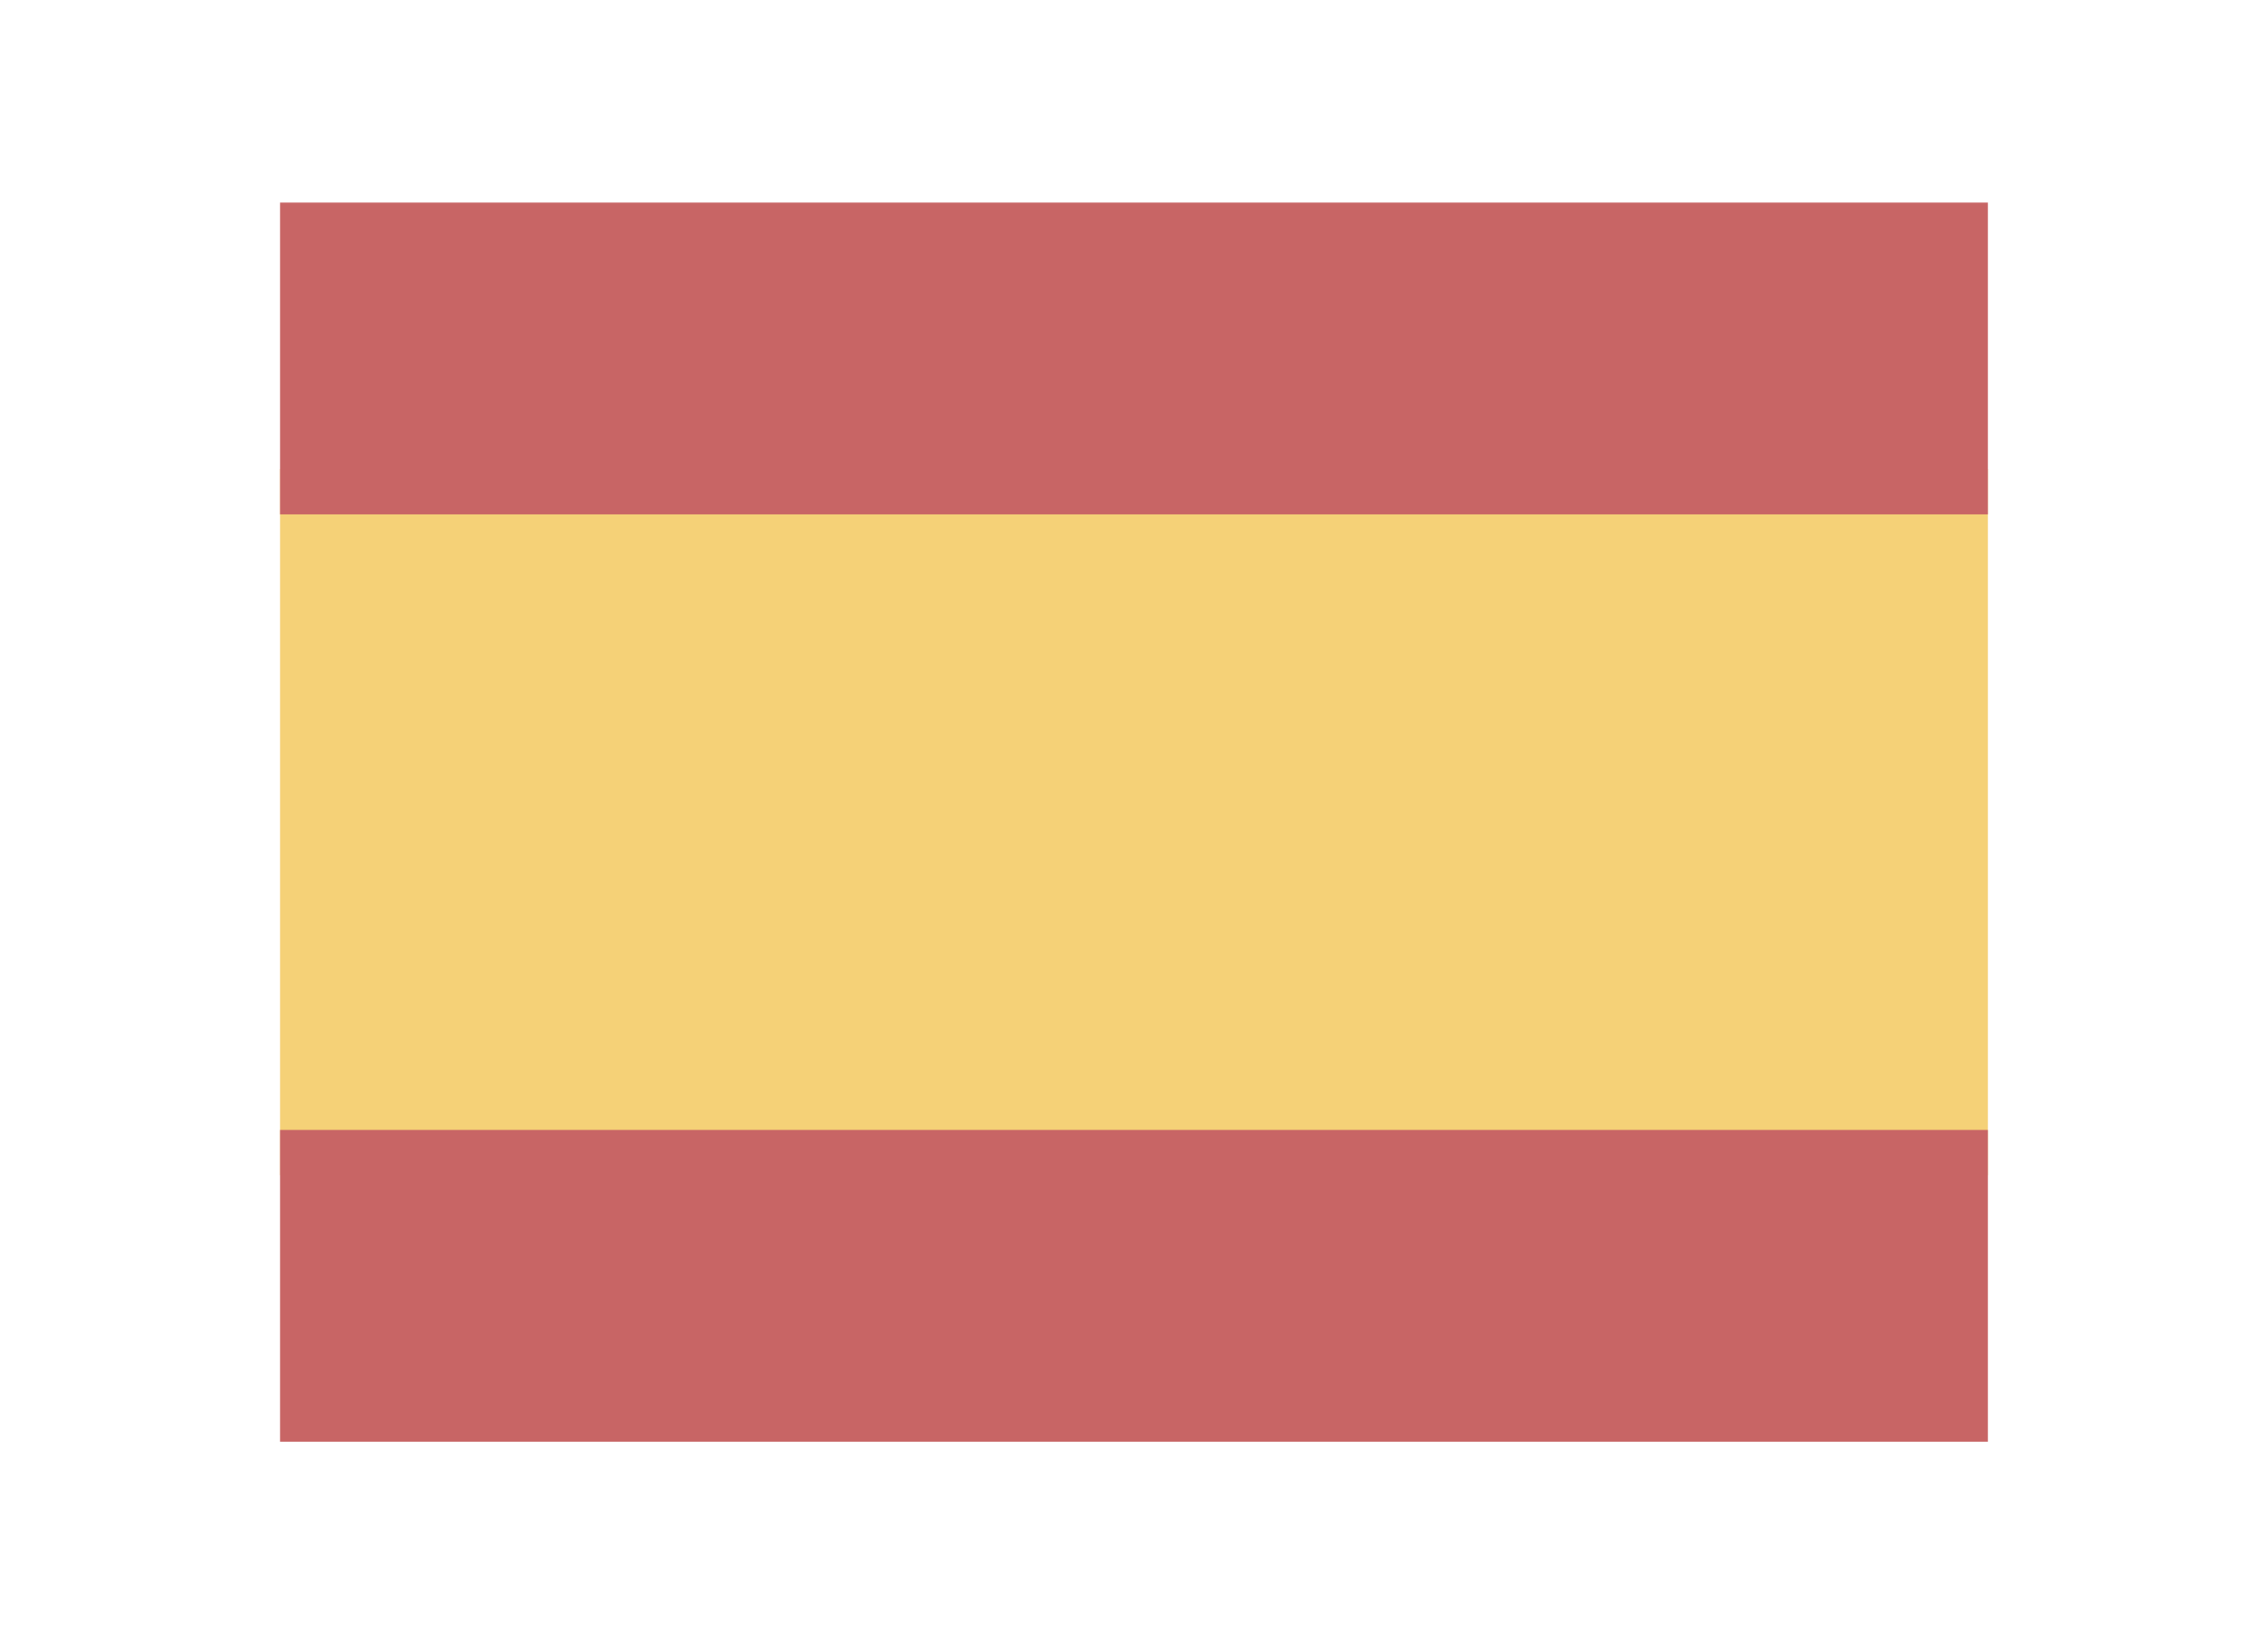
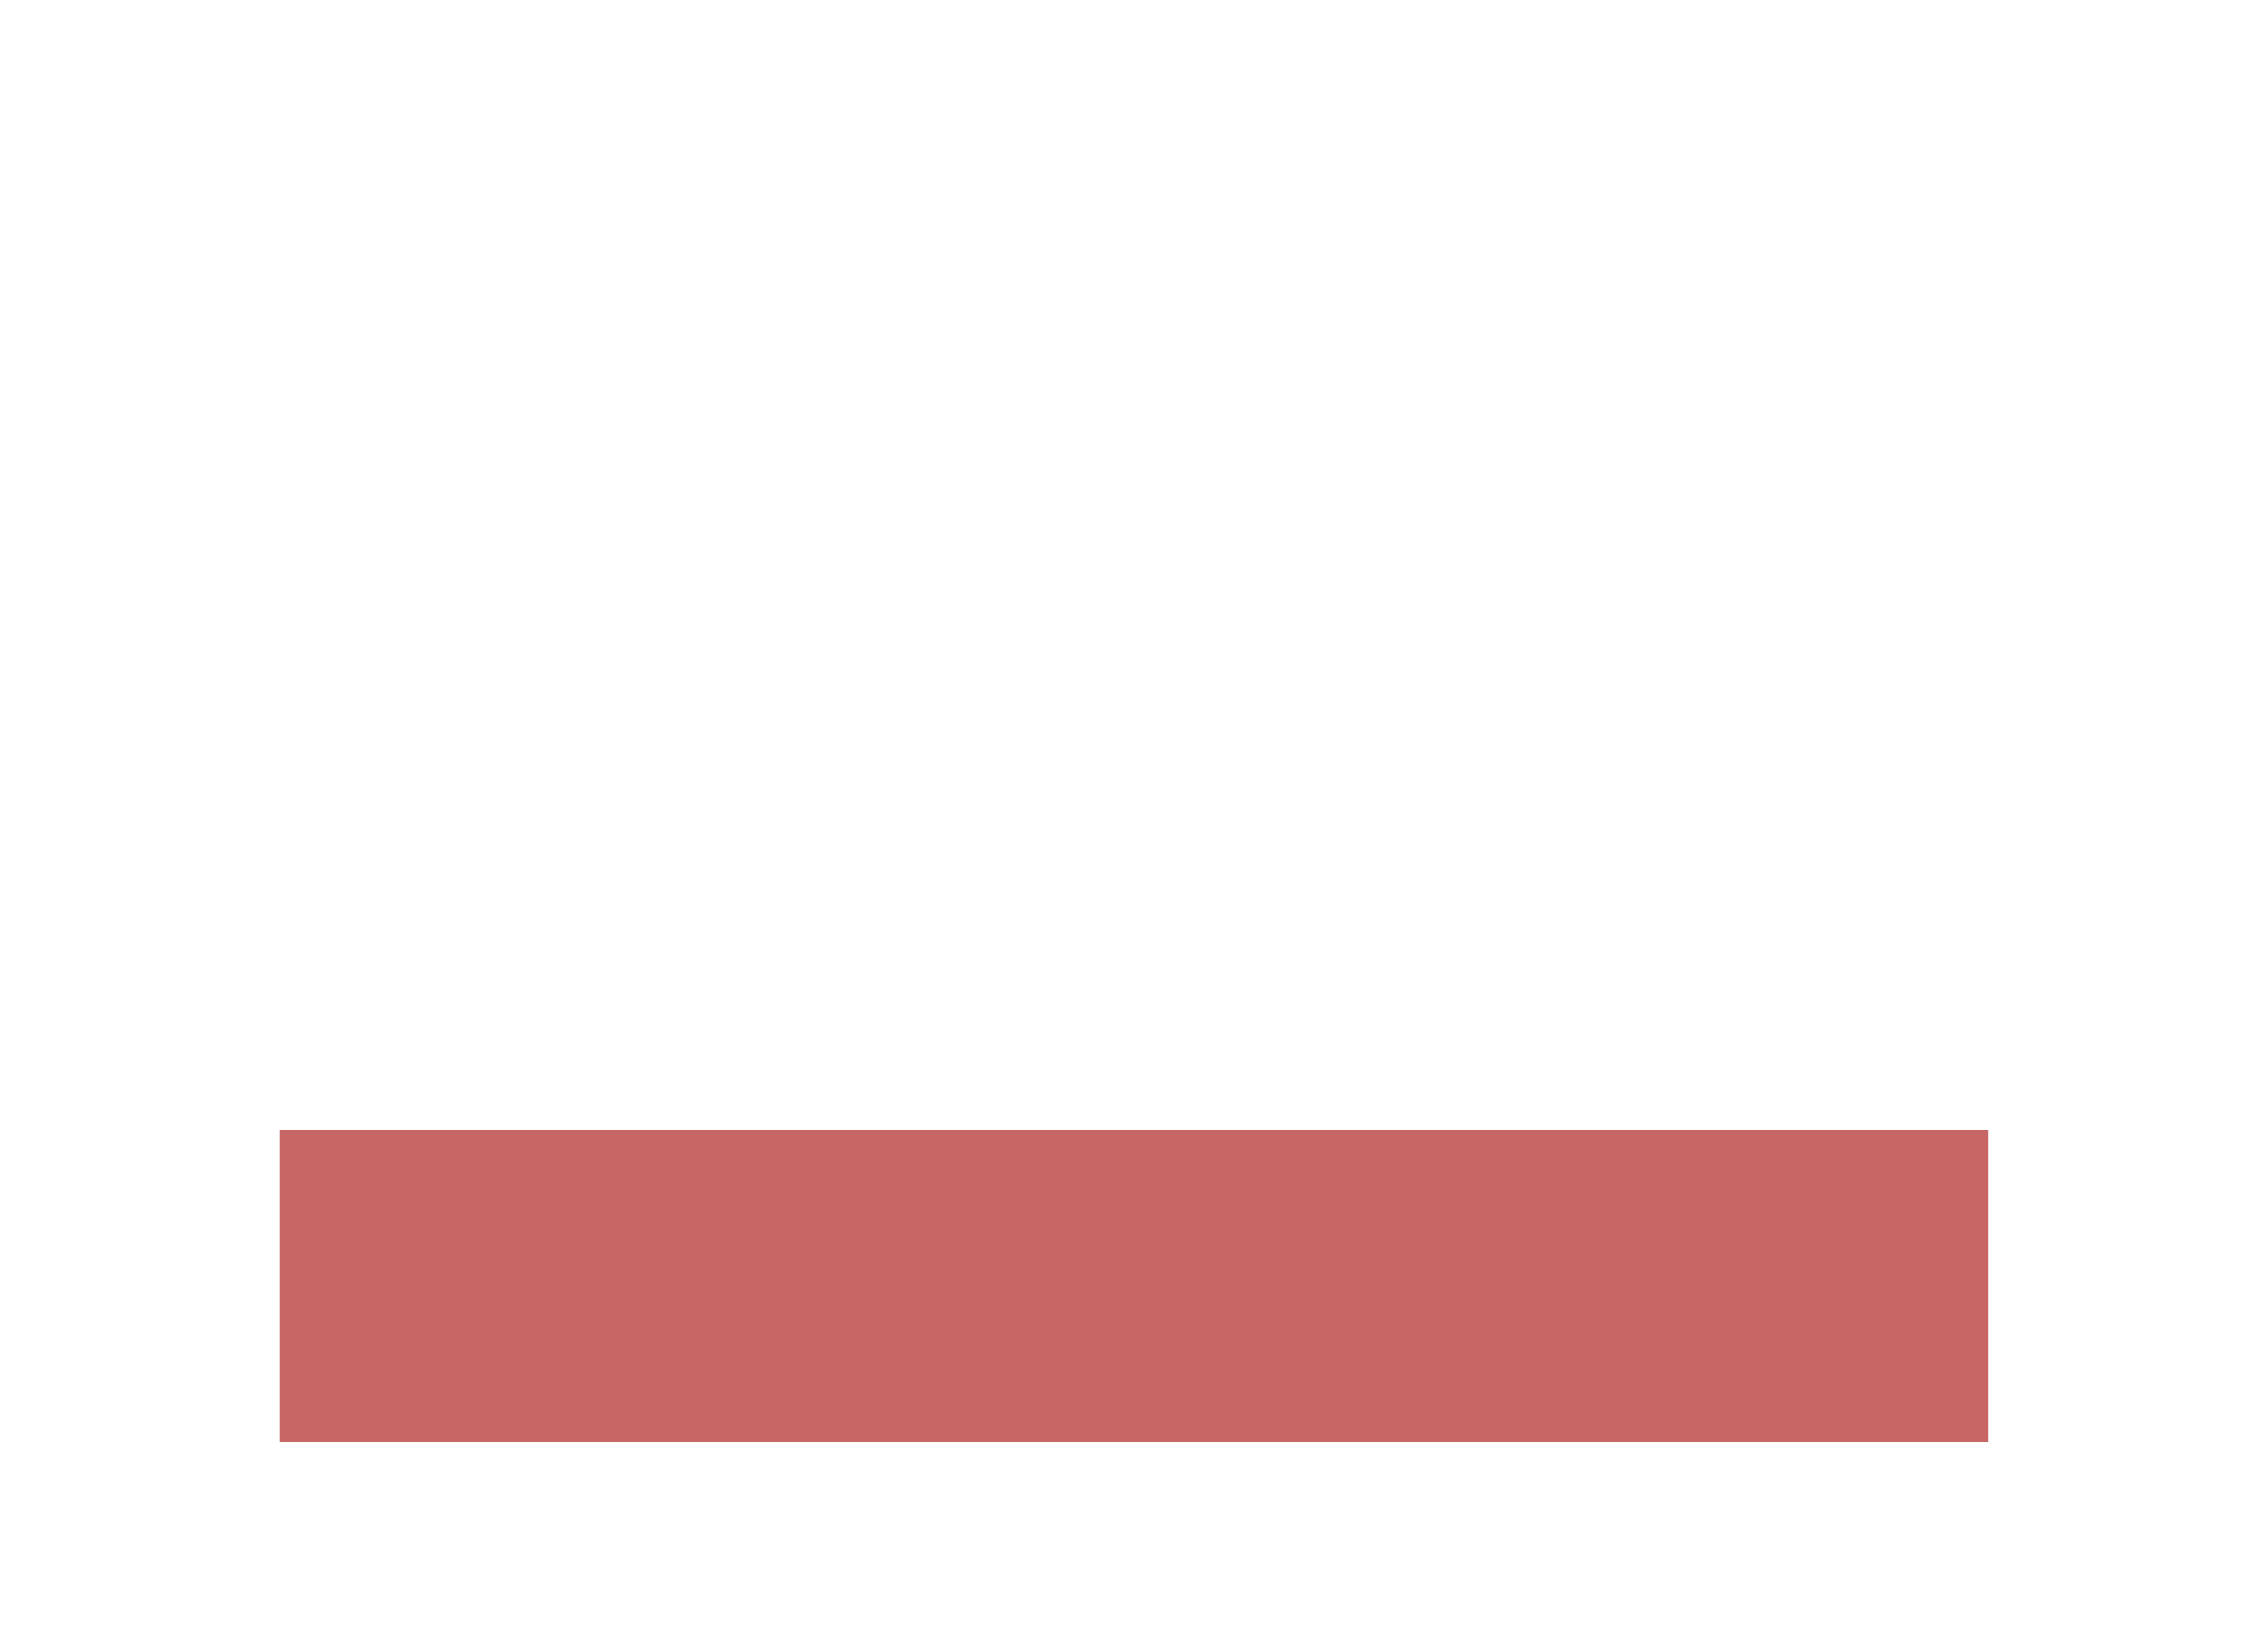
<svg xmlns="http://www.w3.org/2000/svg" version="1.1" id="Livello_1" x="0px" y="0px" viewBox="0 0 433.03 313.92" style="enable-background:new 0 0 433.03 313.92;" xml:space="preserve">
  <style type="text/css">
	.st0{opacity:0.1;fill:#012878;}
	.st1{opacity:0.4;fill:none;}
	.st2{fill:#75AC7E;}
	.st3{fill:#FAFAFA;}
	.st4{fill:#CD7173;}
	.st5{fill:#484848;}
	.st6{fill:#D76863;}
	.st7{fill:#F7D879;}
	.st8{fill:#F5D177;}
	.st9{fill:#C86565;}
	.st10{opacity:0.1;fill:#FFFFFF;}
	.st11{opacity:0.1;fill:#BF2E33;}
	.st12{fill:#BF2E33;}
	.st13{fill:#012878;}
	.st14{fill:#FFFFFF;}
</style>
  <g>
-     <rect x="149.1" y="-6.07" transform="matrix(-1.836970e-16 1 -1 -1.836970e-16 373.474 -59.551)" class="st8" width="134.82" height="326.07" />
-     <rect x="186.75" y="-94.59" transform="matrix(-1.836970e-16 1 -1 -1.836970e-16 284.955 -148.071)" class="st9" width="59.52" height="326.07" />
    <rect x="186.75" y="82.45" transform="matrix(-1.836970e-16 1 -1 -1.836970e-16 461.994 28.968)" class="st9" width="59.52" height="326.07" />
  </g>
</svg>